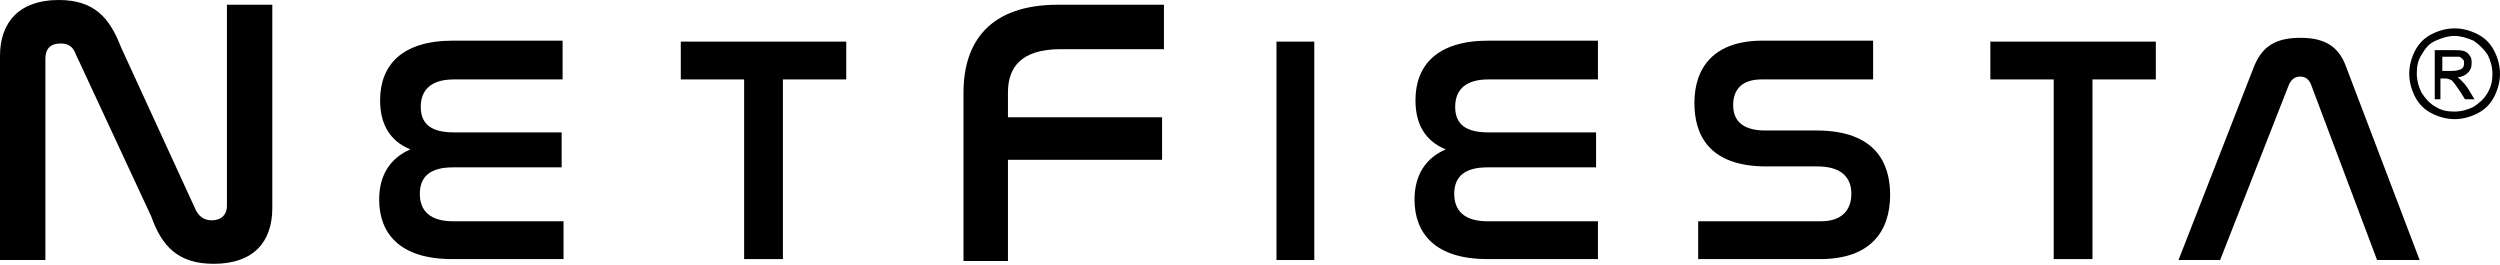
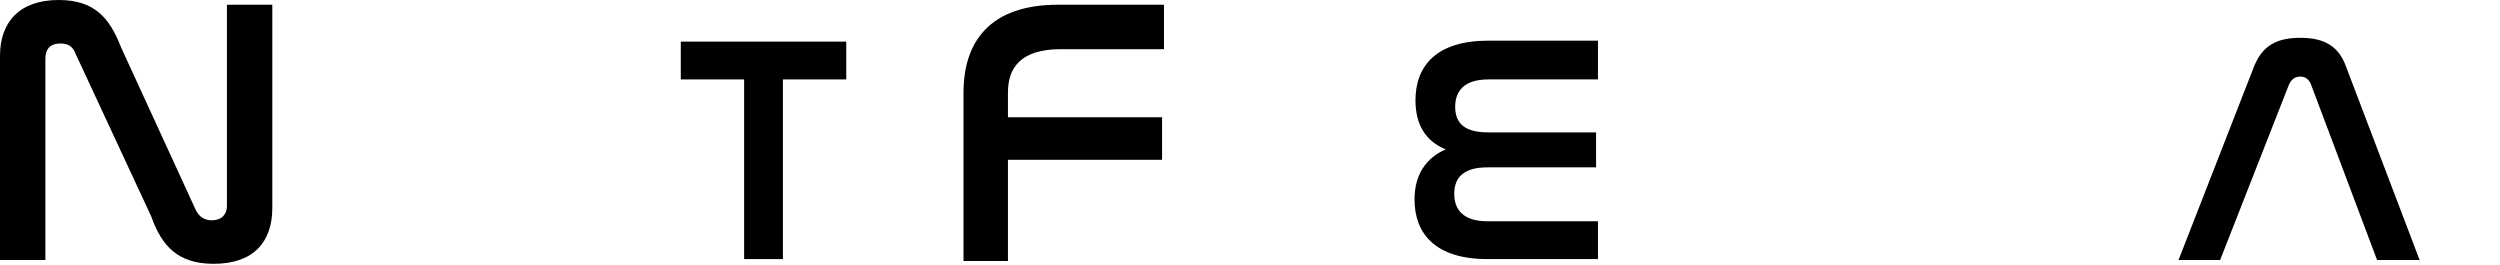
<svg xmlns="http://www.w3.org/2000/svg" version="1.1" id="Layer_2" x="0px" y="0px" viewBox="0 0 264.4 28" style="enable-background:new 0 0 264.4 28;" xml:space="preserve">
  <g>
    <path d="M4.7,27.5H0V5.9C0,2.4,2,0,6.2,0c3.8,0,5.4,1.9,6.6,5l7.9,17.2c0.3,0.6,0.8,1.1,1.7,1.1c1,0,1.6-0.6,1.6-1.5V0.5h4.8V22   c0,3.6-2,5.9-6.2,5.9c-3.8,0-5.5-1.9-6.6-5L8,5.7C7.7,4.9,7.2,4.6,6.4,4.6c-1.1,0-1.6,0.6-1.6,1.6V27.5z" />
-     <path d="M59.5,4.4v4H48c-2.4,0-3.5,1.1-3.5,2.9c0,1.9,1.2,2.7,3.5,2.7h11.4v3.7H47.9c-2.3,0-3.5,0.9-3.5,2.8c0,1.8,1.1,2.9,3.5,2.9   h11.7v4H47.8c-5.5,0-7.7-2.7-7.7-6.3c0-2.6,1.2-4.4,3.3-5.3c-2.2-0.9-3.2-2.7-3.2-5.2c0-3.7,2.3-6.3,7.7-6.3H59.5z" />
    <path d="M89.5,4.4v4h-6.7v19h-4.1v-19H72v-4H89.5z" />
    <path d="M123.1,0.5v4.7h-10.9c-4.3,0-5.6,2-5.6,4.6v2.6h16.3v4.5h-16.3v10.7h-4.7V9.8c0-5.4,2.8-9.3,10-9.3H123.1z" />
-     <path d="M139,4.4v23.1h-4V4.4H139z" />
    <path d="M169,4.4v4h-11.6c-2.4,0-3.5,1.1-3.5,2.9c0,1.9,1.2,2.7,3.5,2.7h11.4v3.7h-11.5c-2.3,0-3.5,0.9-3.5,2.8   c0,1.8,1.1,2.9,3.5,2.9H169v4h-11.7c-5.5,0-7.7-2.7-7.7-6.3c0-2.6,1.2-4.4,3.3-5.3c-2.2-0.9-3.2-2.7-3.2-5.2c0-3.7,2.3-6.3,7.7-6.3   H169z" />
-     <path d="M198.1,4.4v4h-11.8c-2.1,0-3,1.1-3,2.7c0,1.4,0.7,2.7,3.4,2.7h5.4c6.3,0,7.8,3.5,7.8,6.8c0,3.9-2.1,6.8-7.4,6.8h-12.9v-4   h13c2.2,0,3.2-1.2,3.2-2.9c0-1.5-0.8-2.9-3.6-2.9h-5.4c-6.2,0-7.6-3.5-7.6-6.7c0-3.8,2.1-6.6,7.2-6.6H198.1z" />
-     <path d="M228,4.4v4h-6.7v19h-4.1v-19h-6.7v-4H228z" />
    <path d="M234.8,27.5h-4.4L238.4,7c0.9-2.2,2.4-3,4.9-3c2.4,0,4,0.8,4.8,3l7.8,20.5h-4.5l-7-18.6c-0.2-0.5-0.6-0.8-1.1-0.8   s-0.9,0.2-1.2,0.8L234.8,27.5z" />
  </g>
  <g>
-     <path d="M259.6,3c0.8,0,1.6,0.2,2.4,0.6s1.4,1,1.8,1.8s0.6,1.6,0.6,2.4c0,0.8-0.2,1.6-0.6,2.4s-1,1.4-1.8,1.8   c-0.8,0.4-1.6,0.6-2.4,0.6c-0.8,0-1.6-0.2-2.4-0.6c-0.8-0.4-1.4-1-1.8-1.8c-0.4-0.8-0.6-1.6-0.6-2.4c0-0.8,0.2-1.6,0.6-2.4   s1-1.4,1.8-1.8S258.8,3,259.6,3z M259.6,3.8c-0.7,0-1.3,0.2-2,0.5s-1.1,0.8-1.5,1.5c-0.4,0.6-0.5,1.3-0.5,2c0,0.7,0.2,1.4,0.5,2   c0.4,0.6,0.8,1.1,1.5,1.5c0.6,0.4,1.3,0.5,2,0.5s1.4-0.2,2-0.5c0.6-0.4,1.1-0.8,1.5-1.5s0.5-1.3,0.5-2c0-0.7-0.2-1.4-0.5-2   c-0.4-0.6-0.9-1.1-1.5-1.5C260.9,4,260.2,3.8,259.6,3.8z M257.5,10.4V5.3h1.8c0.6,0,1,0,1.3,0.1c0.3,0.1,0.5,0.3,0.6,0.5   c0.2,0.2,0.2,0.5,0.2,0.8c0,0.4-0.1,0.7-0.4,1c-0.3,0.3-0.6,0.4-1.1,0.5c0.2,0.1,0.3,0.2,0.4,0.3c0.2,0.2,0.5,0.5,0.8,1l0.6,1h-1   l-0.5-0.8c-0.4-0.6-0.7-1-0.9-1.2c-0.2-0.1-0.4-0.2-0.7-0.2h-0.5v2.2H257.5z M258.3,7.5h1c0.5,0,0.8-0.1,1-0.2   c0.2-0.1,0.3-0.3,0.3-0.6c0-0.2,0-0.3-0.1-0.4c-0.1-0.1-0.2-0.2-0.4-0.3C259.9,6,259.6,6,259.2,6h-0.9V7.5z" />
-   </g>
+     </g>
</svg>